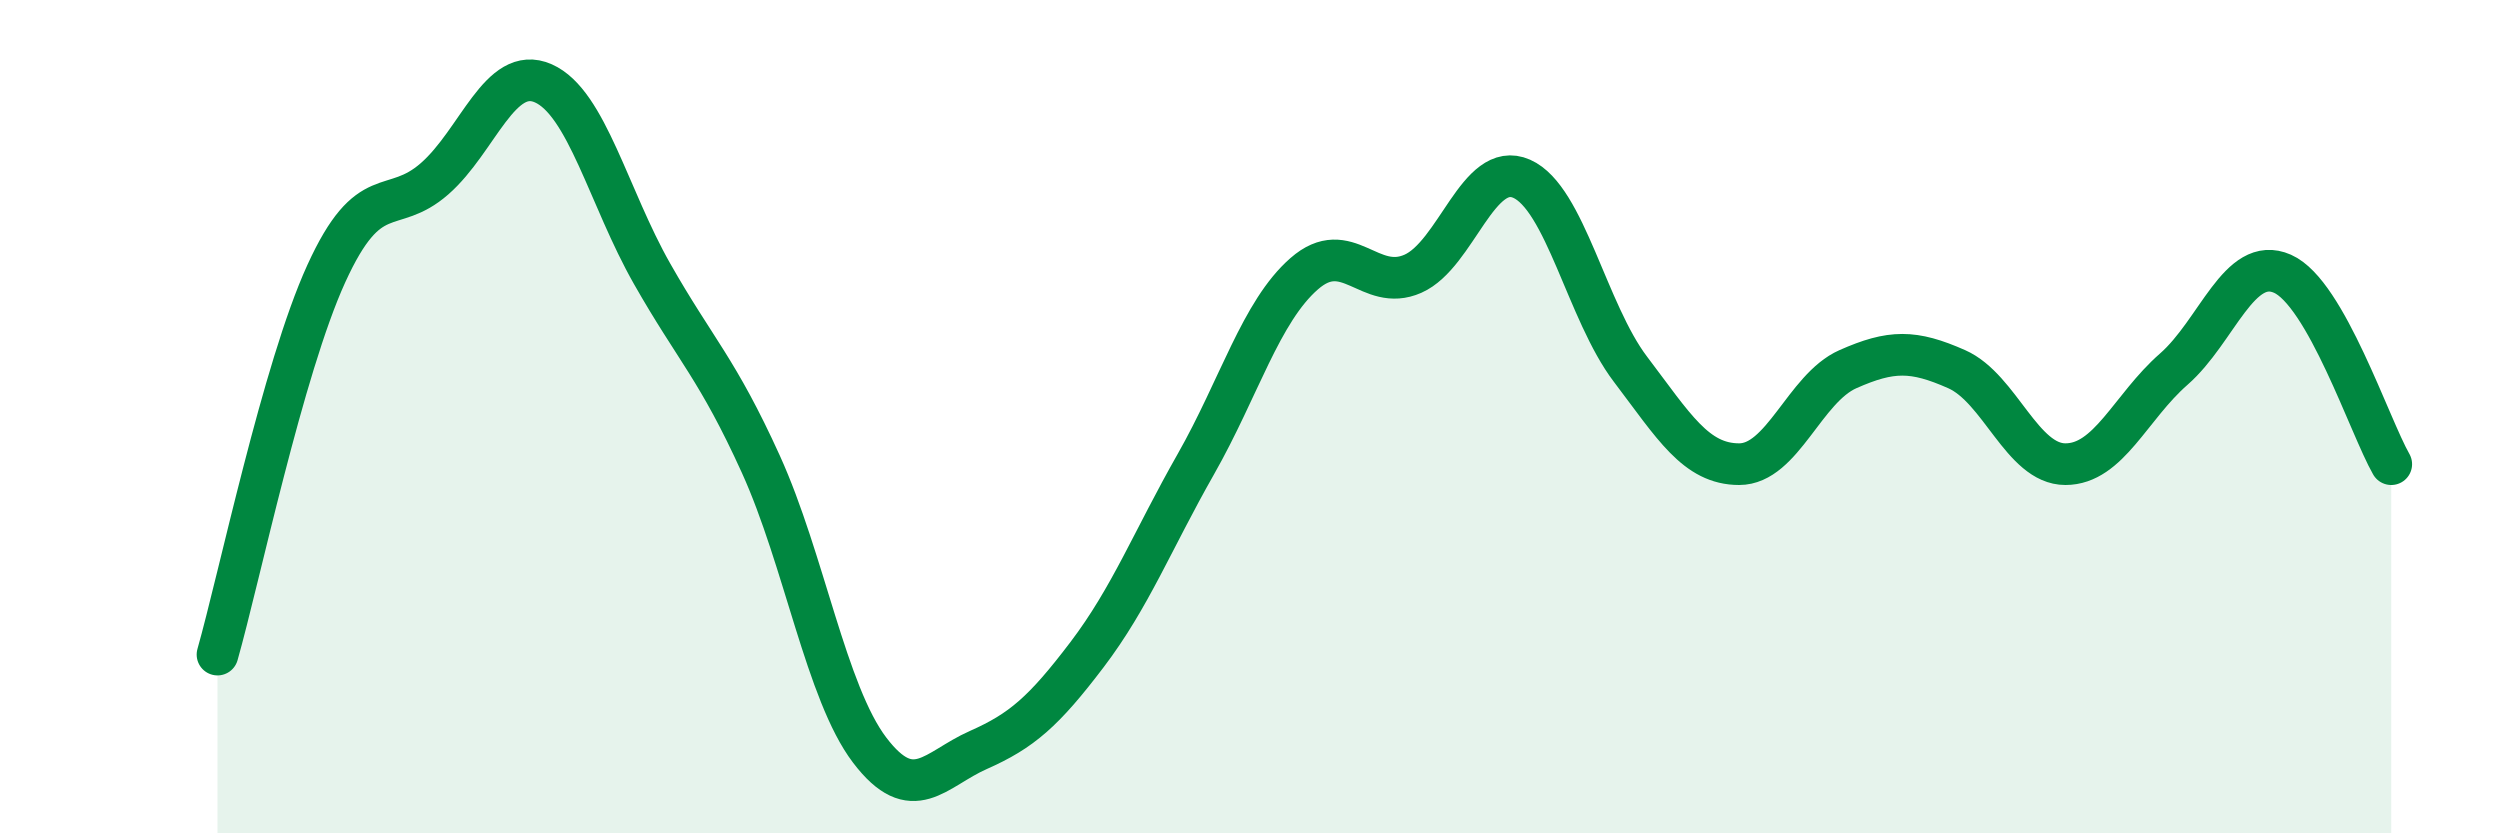
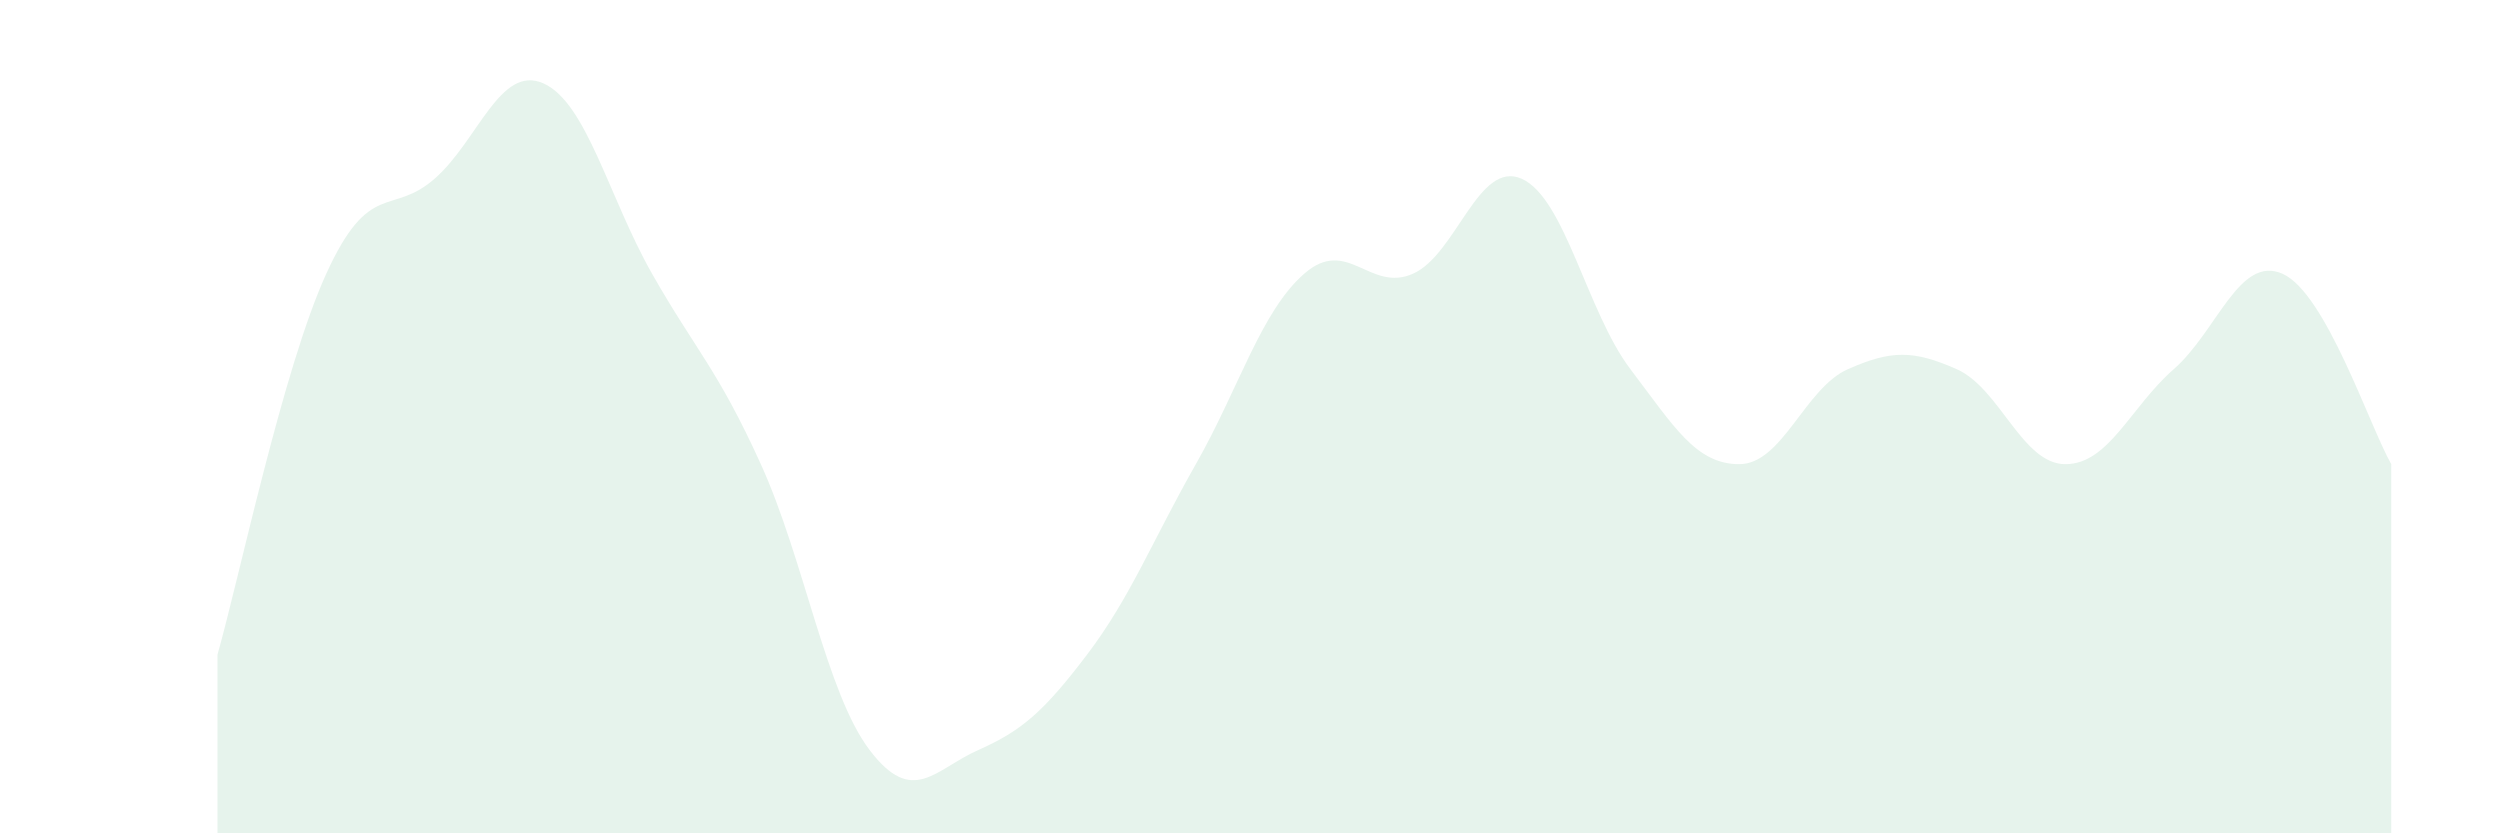
<svg xmlns="http://www.w3.org/2000/svg" width="60" height="20" viewBox="0 0 60 20">
  <path d="M 5.22,15.71 C 5.74,13.88 6.79,8.85 7.83,6.57 C 8.87,4.29 9.39,5.2 10.43,4.29 C 11.47,3.38 12,1.54 13.04,2 C 14.08,2.46 14.61,4.74 15.65,6.57 C 16.69,8.4 17.22,8.85 18.26,11.14 C 19.3,13.43 19.83,16.63 20.87,18 C 21.91,19.37 22.44,18.46 23.48,18 C 24.52,17.54 25.05,17.08 26.09,15.71 C 27.13,14.34 27.66,12.97 28.7,11.14 C 29.74,9.31 30.26,7.48 31.3,6.57 C 32.34,5.66 32.87,7.03 33.91,6.57 C 34.95,6.11 35.48,3.83 36.52,4.29 C 37.56,4.75 38.09,7.49 39.13,8.86 C 40.17,10.23 40.7,11.14 41.74,11.14 C 42.78,11.14 43.31,9.32 44.35,8.86 C 45.39,8.4 45.92,8.4 46.96,8.86 C 48,9.32 48.53,11.14 49.57,11.14 C 50.61,11.14 51.13,9.77 52.17,8.86 C 53.21,7.95 53.74,6.11 54.78,6.57 C 55.82,7.03 56.87,10.23 57.39,11.14L57.39 20L5.22 20Z" fill="#008740" opacity="0.1" stroke-linecap="round" stroke-linejoin="round" />
-   <path d="M 5.22,15.71 C 5.74,13.88 6.79,8.85 7.83,6.57 C 8.87,4.29 9.39,5.2 10.43,4.29 C 11.47,3.38 12,1.54 13.04,2 C 14.08,2.46 14.61,4.74 15.65,6.57 C 16.69,8.4 17.22,8.85 18.26,11.14 C 19.3,13.43 19.83,16.63 20.87,18 C 21.91,19.37 22.44,18.46 23.48,18 C 24.52,17.54 25.05,17.08 26.09,15.71 C 27.13,14.34 27.66,12.97 28.7,11.14 C 29.74,9.31 30.26,7.48 31.3,6.57 C 32.34,5.66 32.87,7.03 33.91,6.57 C 34.95,6.11 35.48,3.83 36.52,4.29 C 37.56,4.75 38.09,7.49 39.13,8.86 C 40.17,10.23 40.7,11.14 41.74,11.14 C 42.78,11.14 43.31,9.32 44.35,8.86 C 45.39,8.4 45.92,8.4 46.96,8.86 C 48,9.32 48.53,11.14 49.57,11.14 C 50.61,11.14 51.13,9.77 52.17,8.86 C 53.21,7.95 53.74,6.11 54.78,6.57 C 55.82,7.03 56.87,10.23 57.39,11.14" stroke="#008740" stroke-width="1" fill="none" stroke-linecap="round" stroke-linejoin="round" />
</svg>